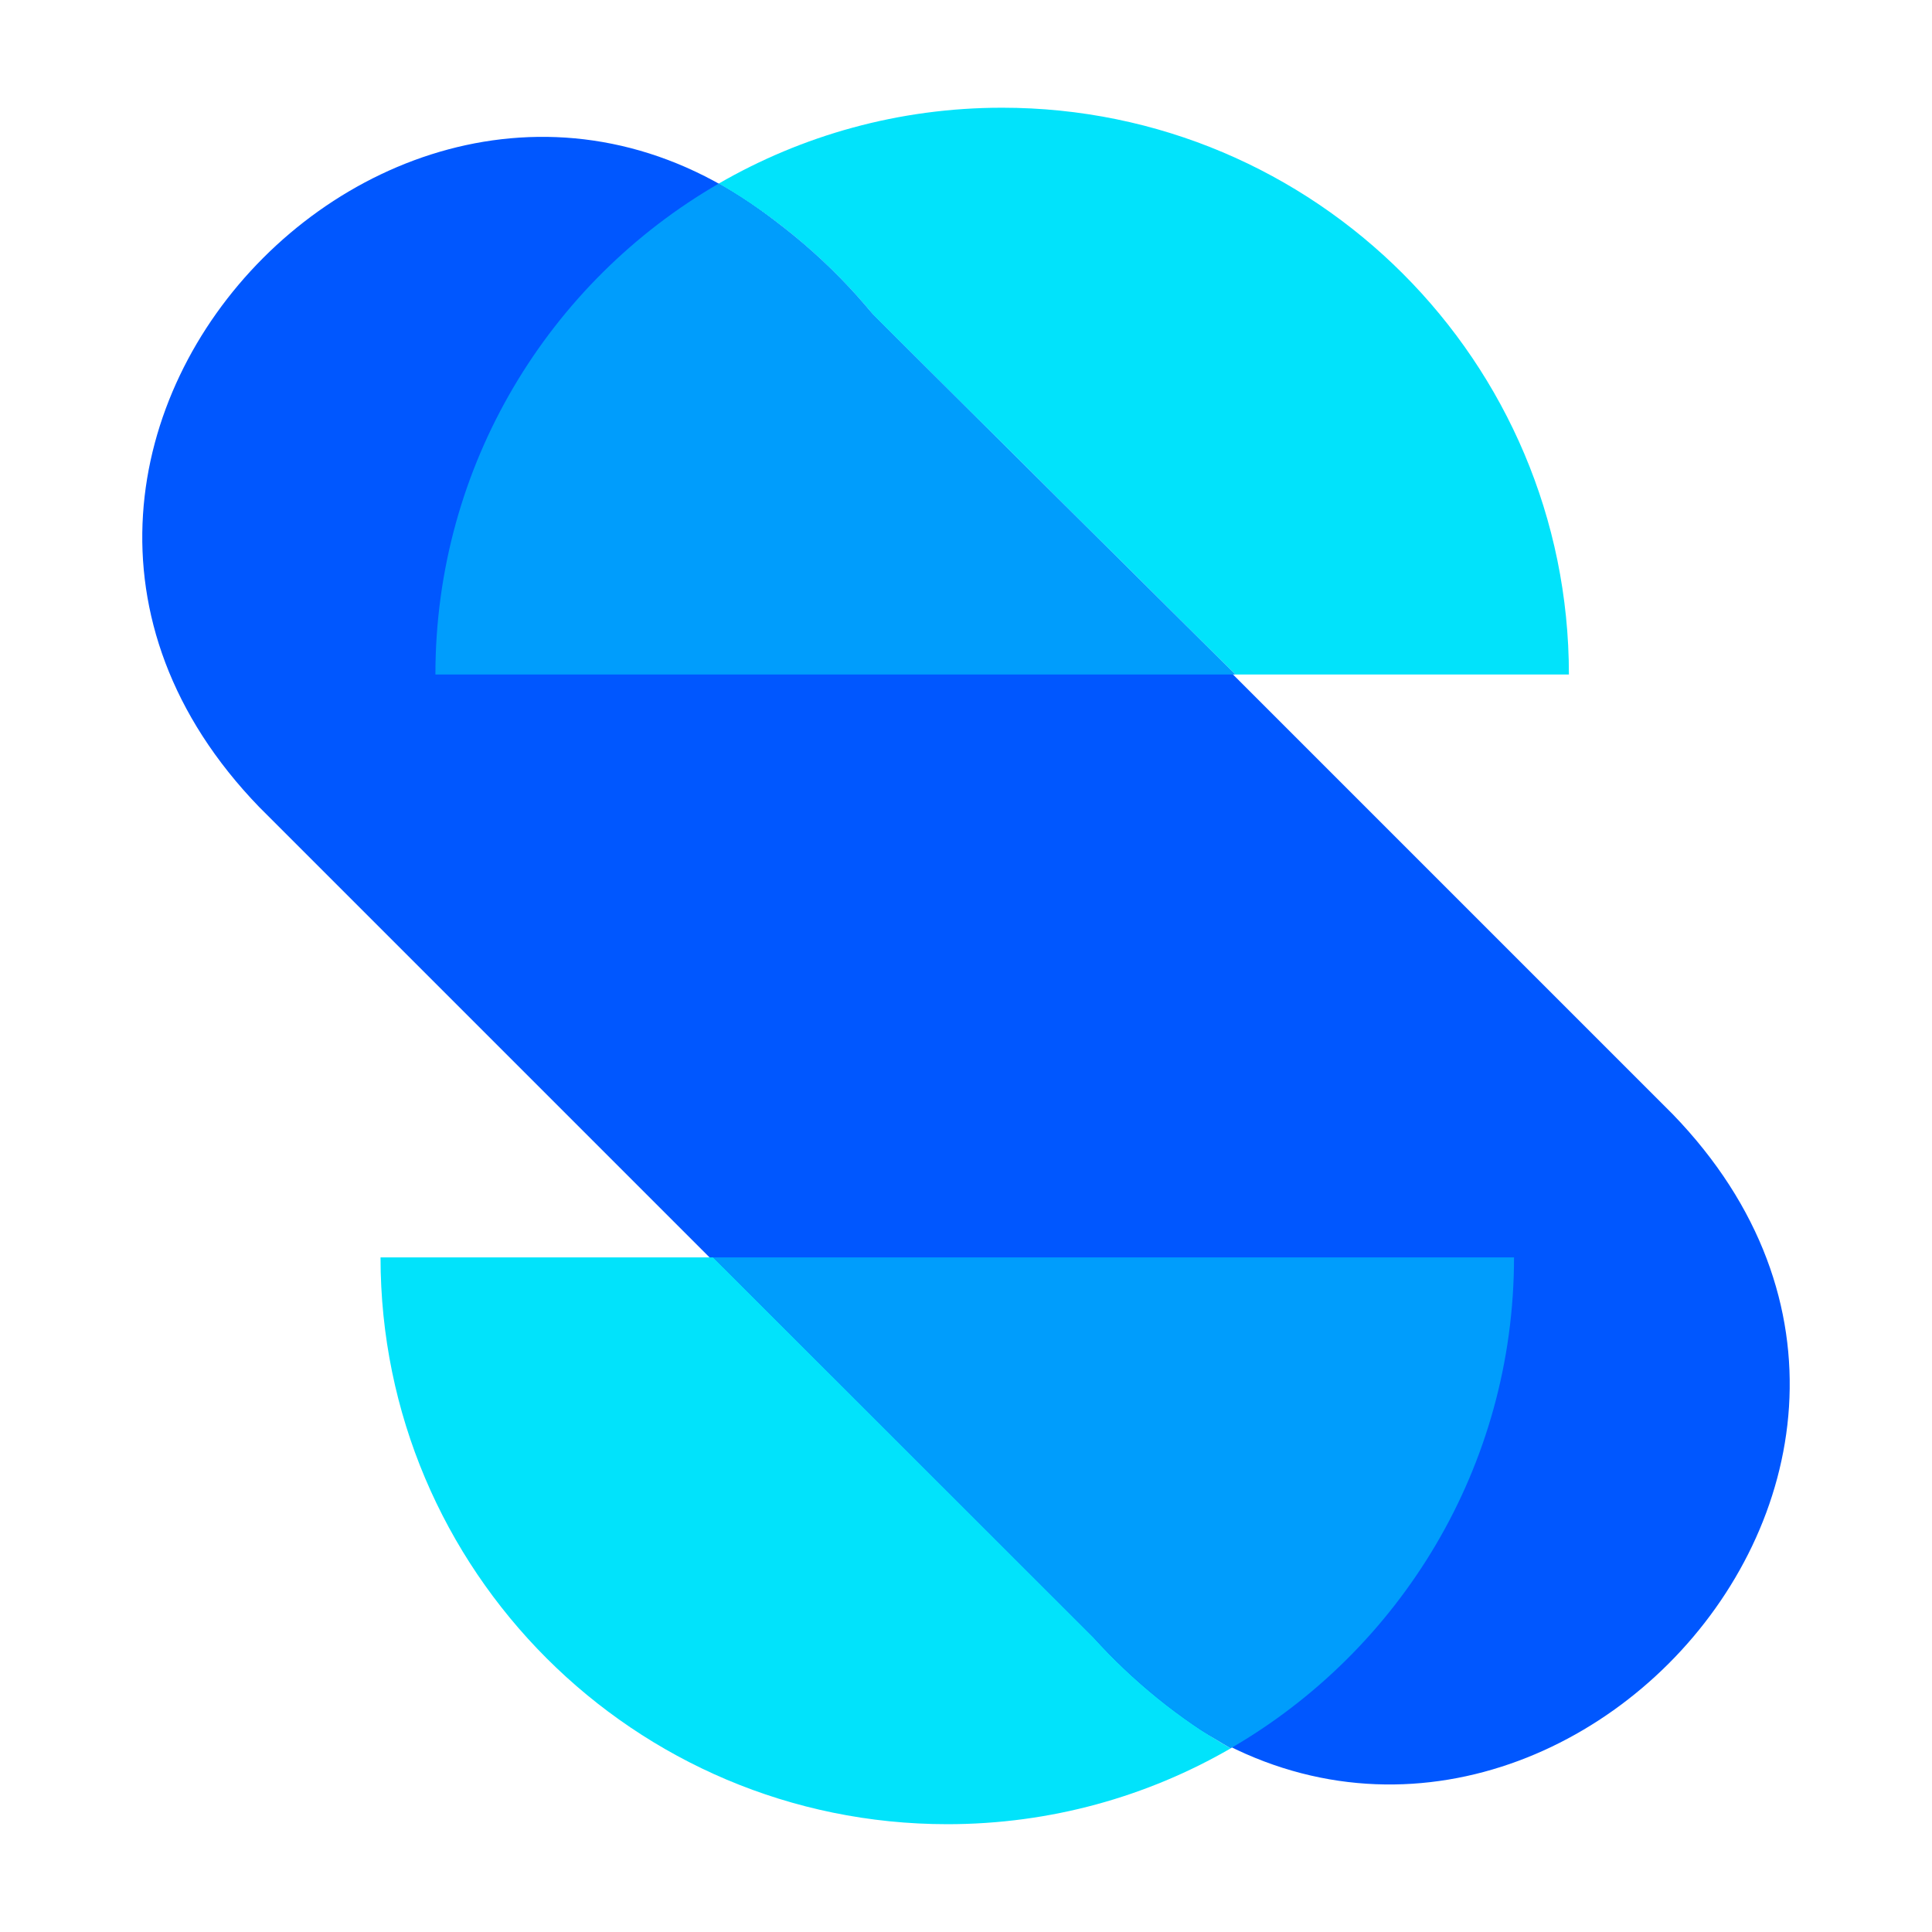
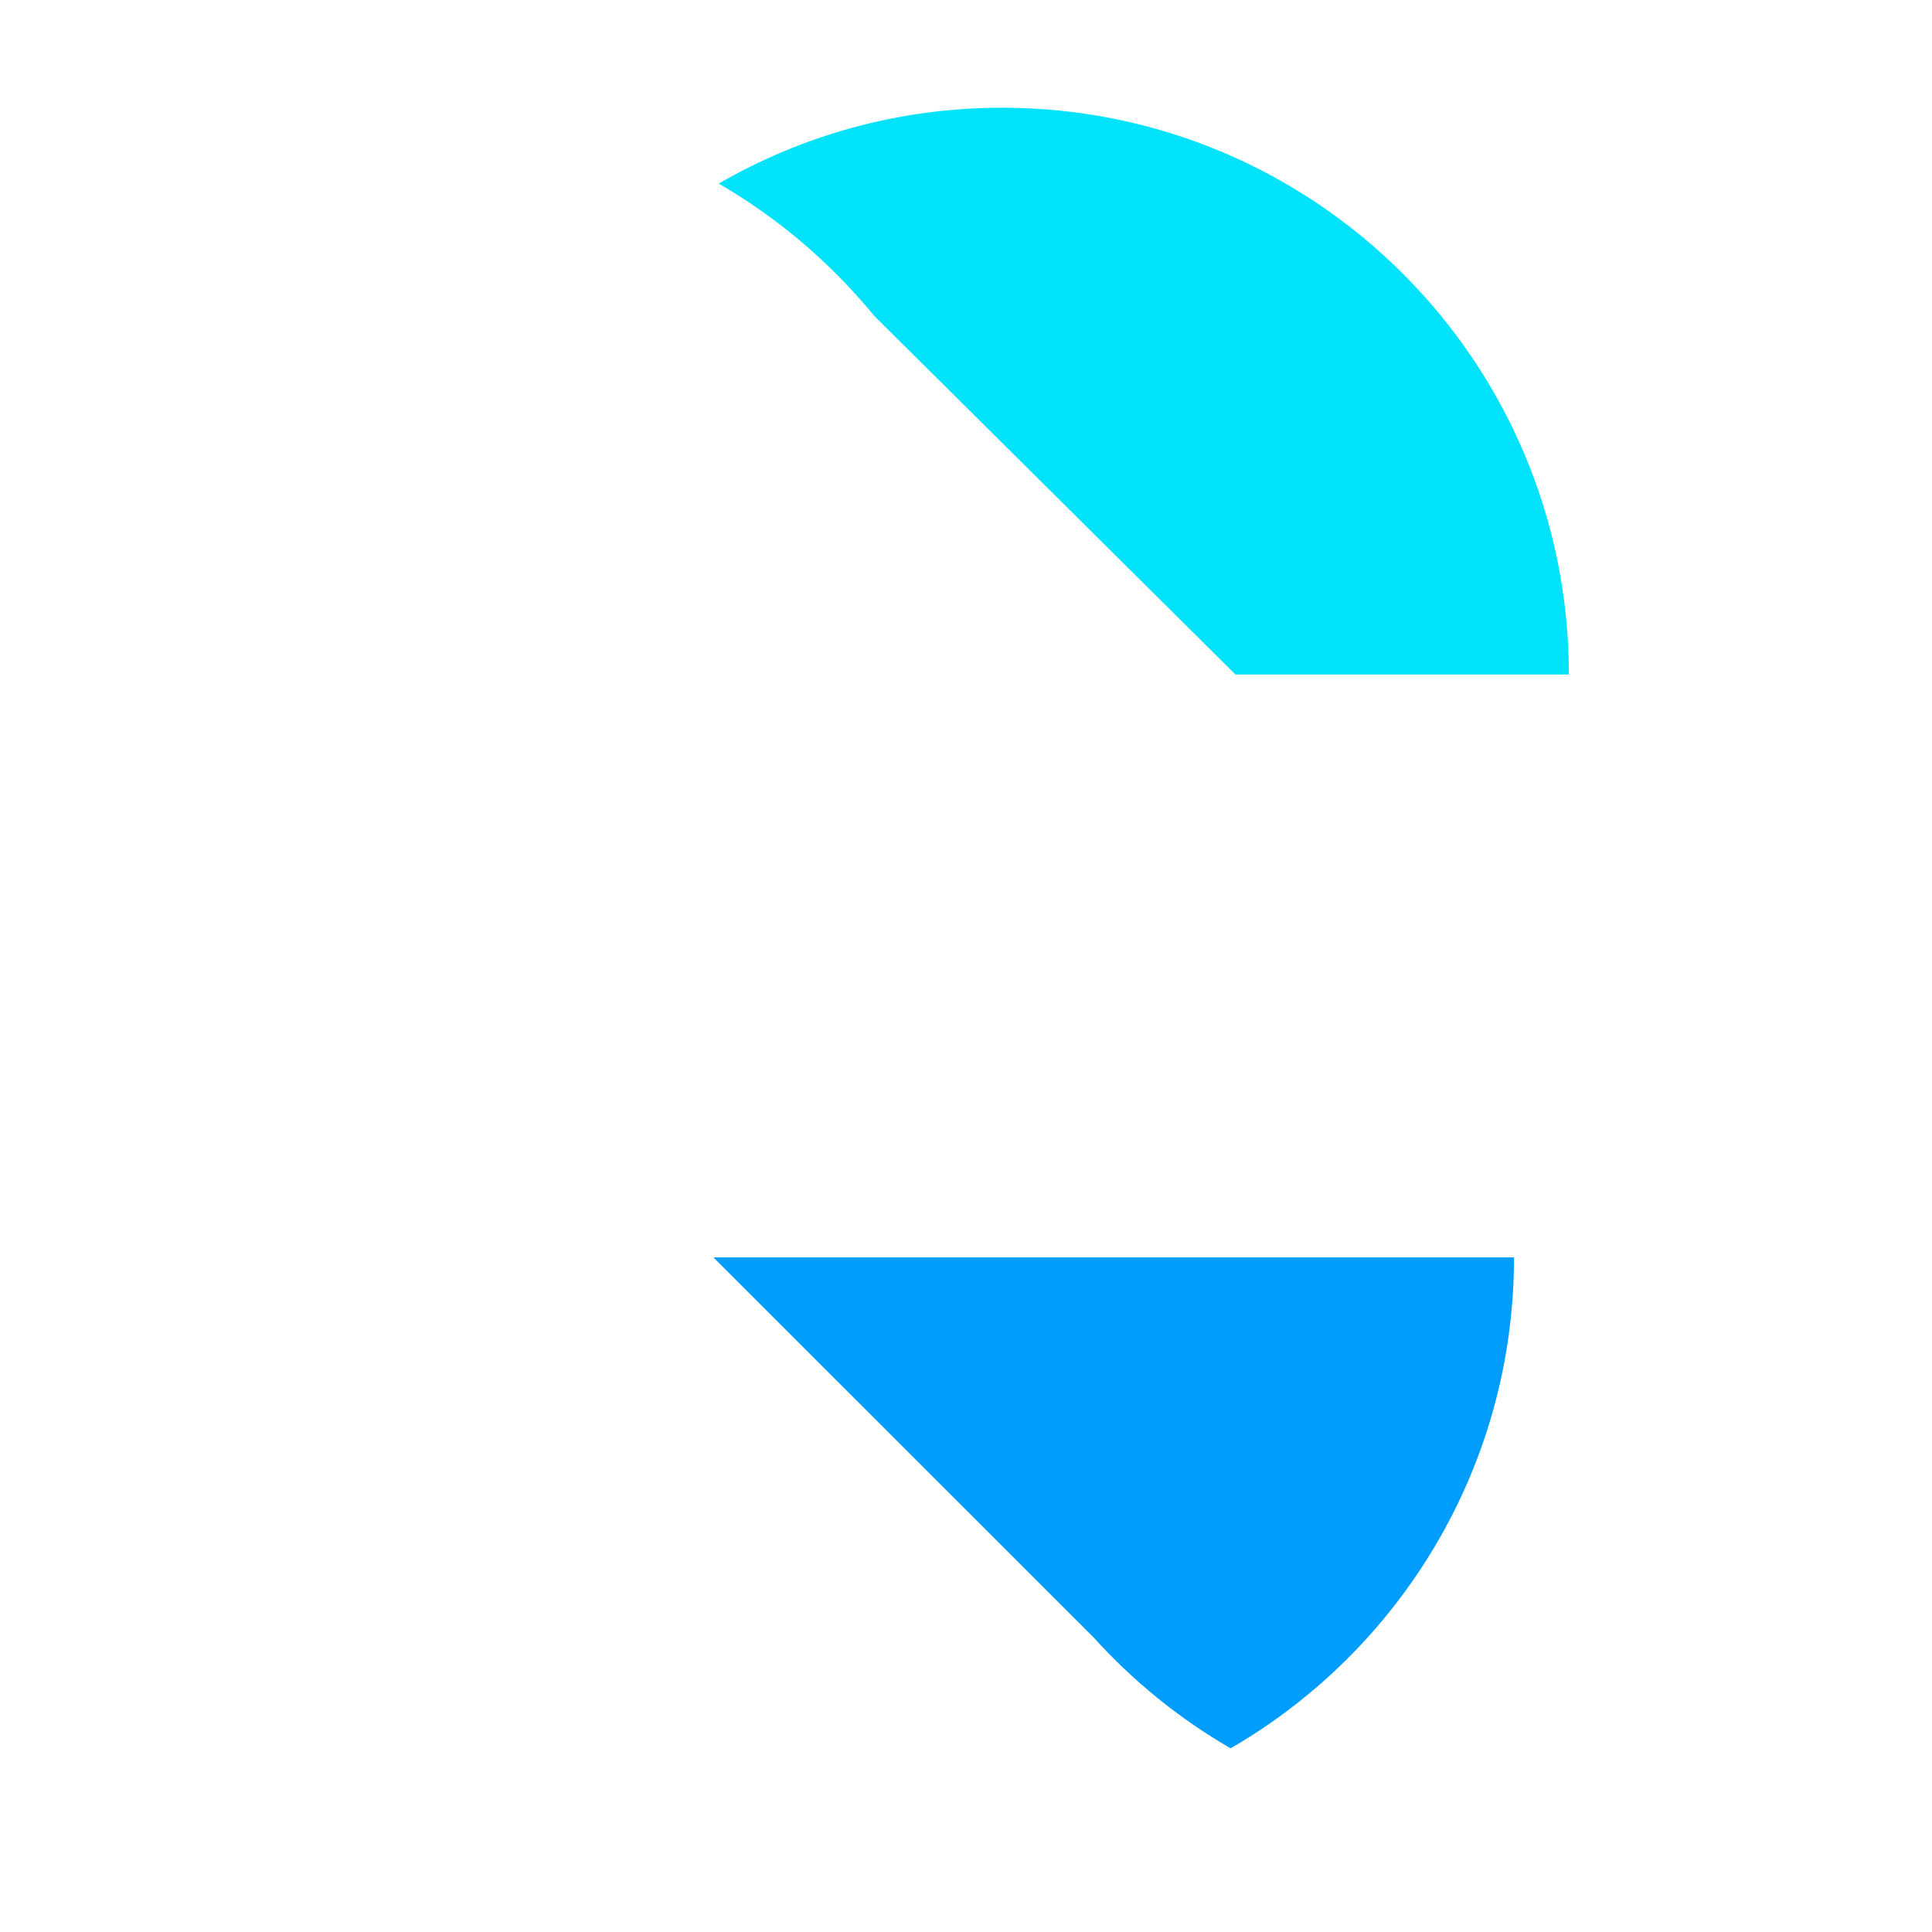
<svg xmlns="http://www.w3.org/2000/svg" id="Layer_2" data-name="Layer 2" viewBox="0 0 217.2 217.2">
  <defs>
    <style>
      .cls-1 {
        fill: #0057ff;
      }

      .cls-2 {
        fill: #01e3fb;
      }

      .cls-3 {
        fill: #009dfc;
      }

      .cls-4 {
        fill: #252525;
        opacity: 0;
      }
    </style>
  </defs>
  <g id="Layer_1-2" data-name="Layer 1">
    <g>
-       <rect class="cls-4" width="217.2" height="217.2" />
      <g>
-         <path class="cls-1" d="M125.86,187.45L29.15,90.74C-11.01,49.21,49.75-11.65,91.34,28.55c0,0,96.71,96.71,96.71,96.71,40.16,41.54-20.6,102.39-62.19,62.19Z" />
-         <path class="cls-2" d="M80.2,141.36h-37.42c0,35.19,28.52,63.72,63.72,63.72,11.6,0,22.48-3.1,31.85-8.52-5.77-3.34-10.96-7.55-15.4-12.46l-.09-.09-42.66-42.64" />
        <path class="cls-3" d="M170.21,141.36h-90.01l42.66,42.64.09.09c4.44,4.91,9.63,9.13,15.4,12.46,19.04-11.02,31.86-31.62,31.86-55.2" />
        <path class="cls-2" d="M112.66,12.11c-11.61,0-22.49,3.11-31.86,8.53,6.69,3.87,12.61,8.93,17.48,14.87l.05.05,40.56,40.27h37.49c0-35.19-28.52-63.72-63.72-63.72" />
-         <path class="cls-3" d="M80.8,20.64c-19.04,11.02-31.85,31.61-31.85,55.19h89.94l-40.56-40.27-.05-.05c-4.86-5.95-10.79-11-17.48-14.87" />
      </g>
    </g>
  </g>
</svg>